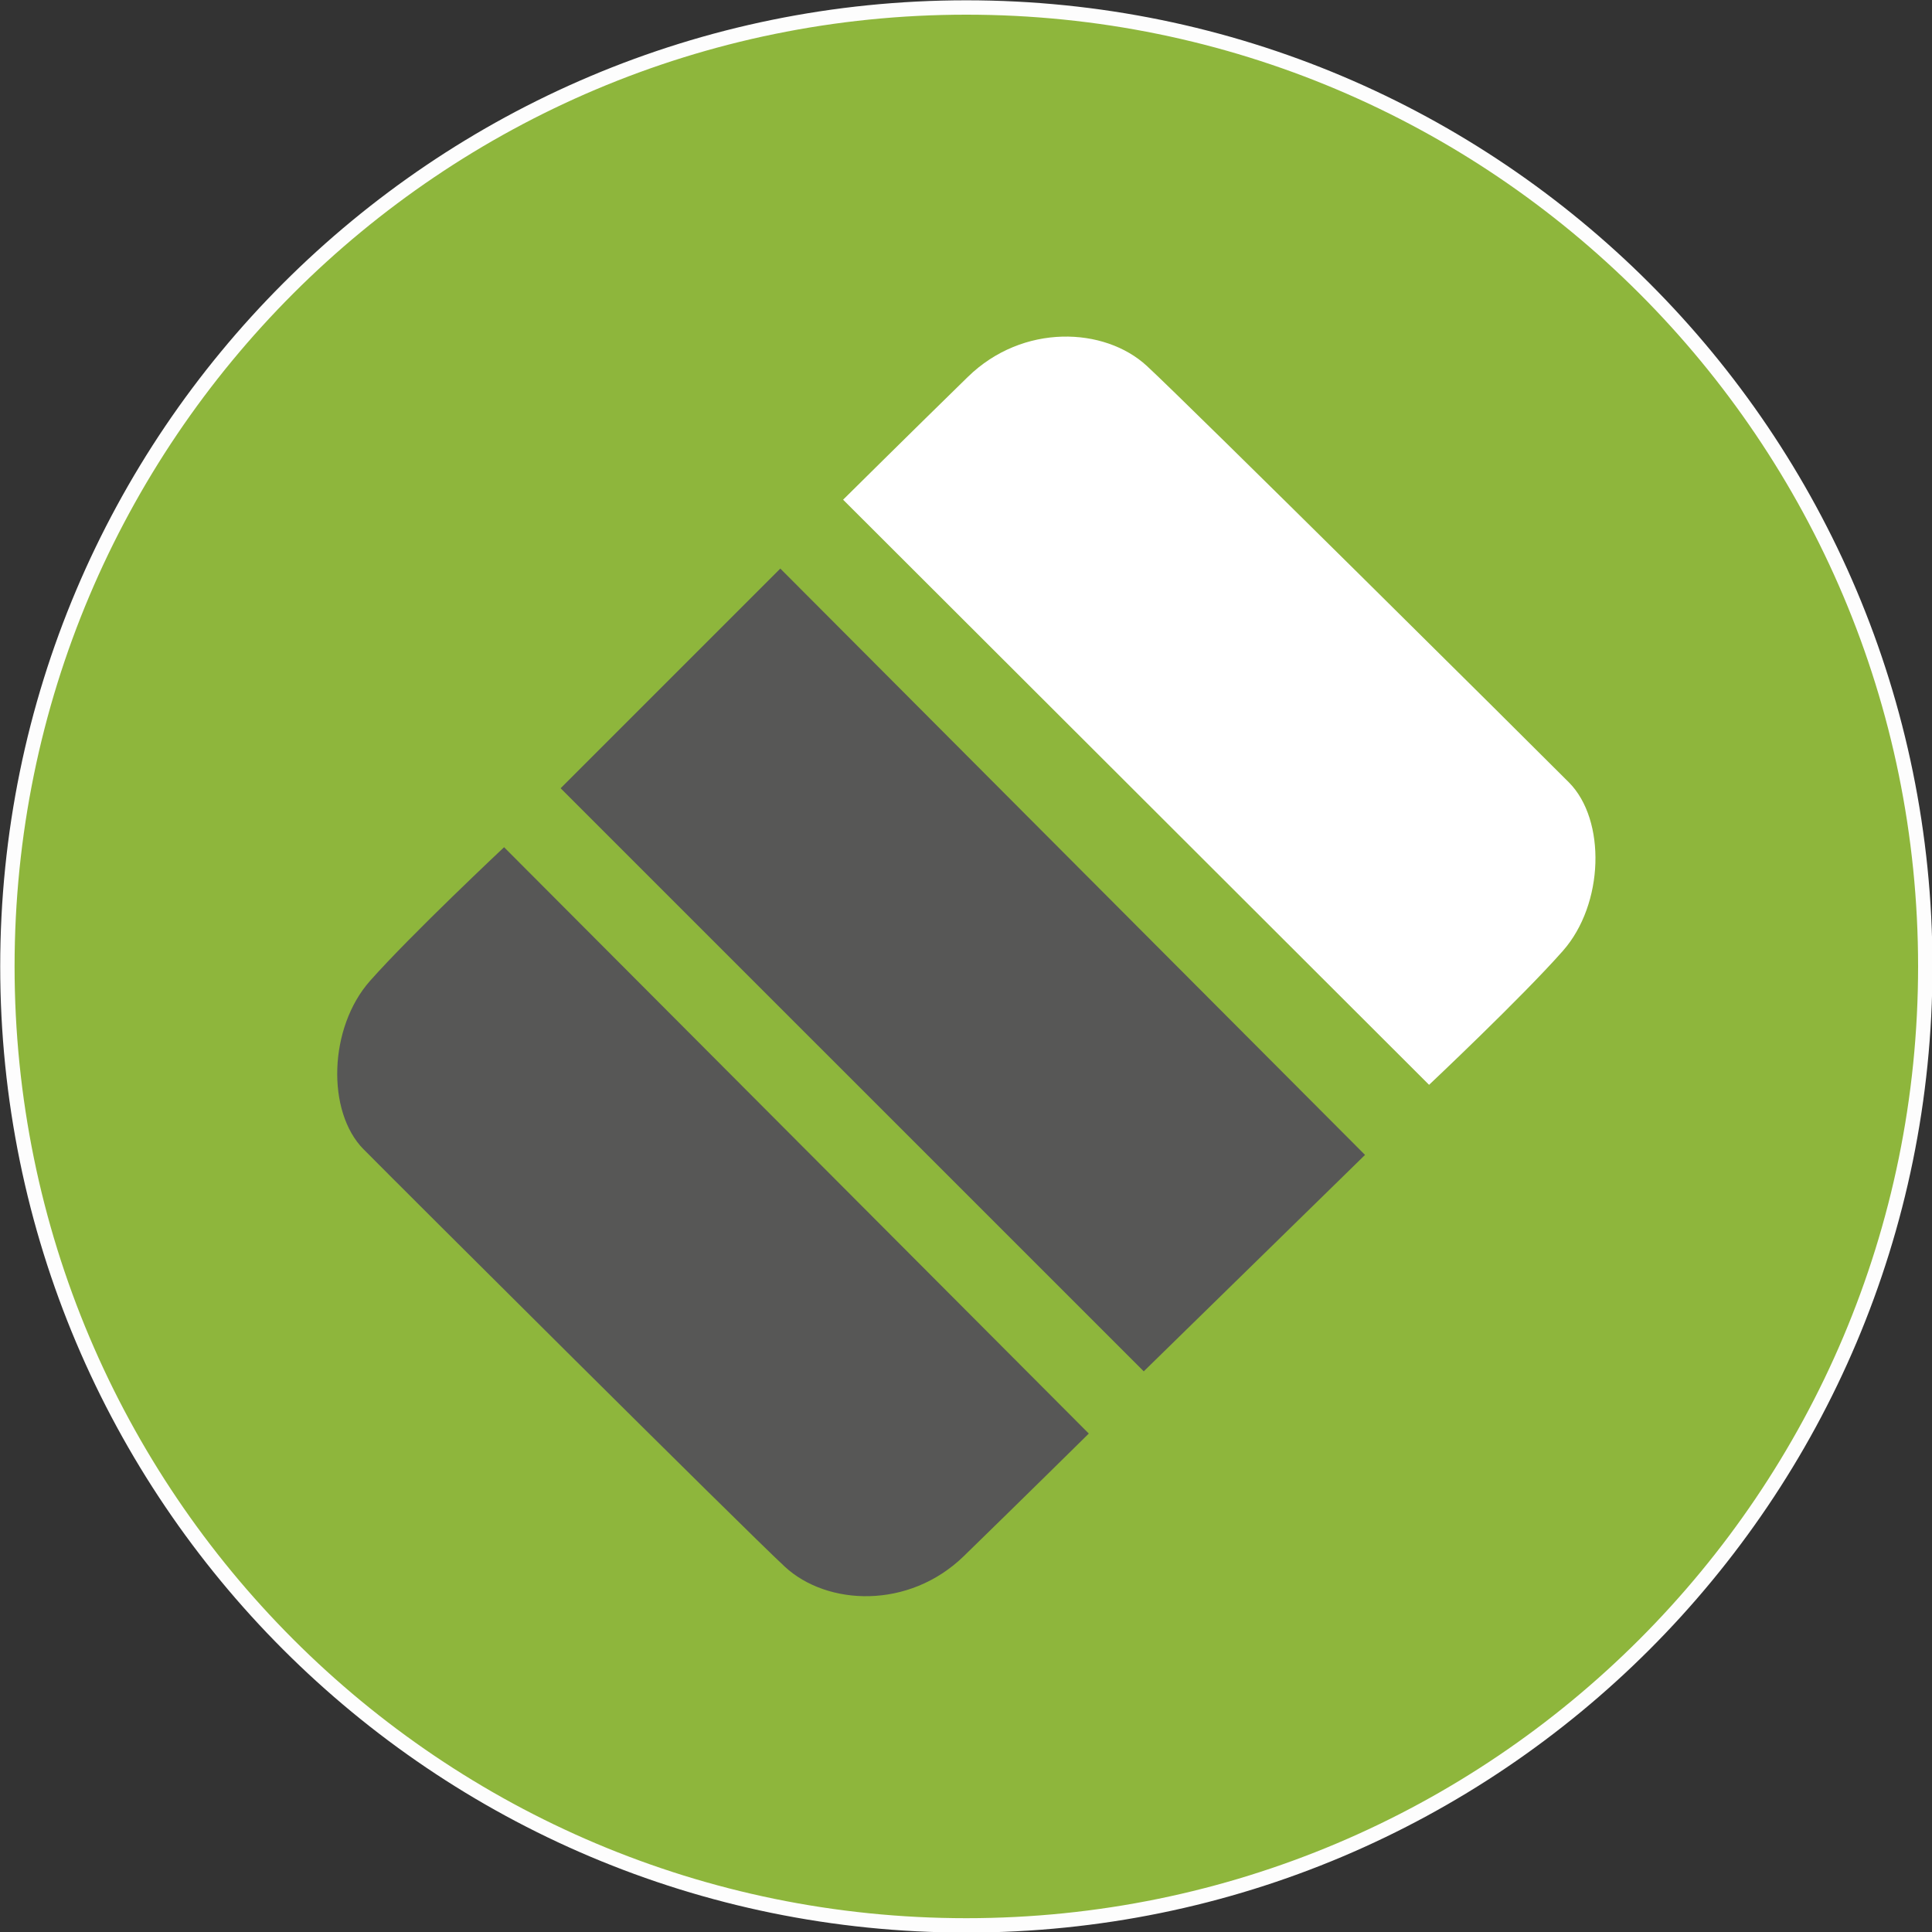
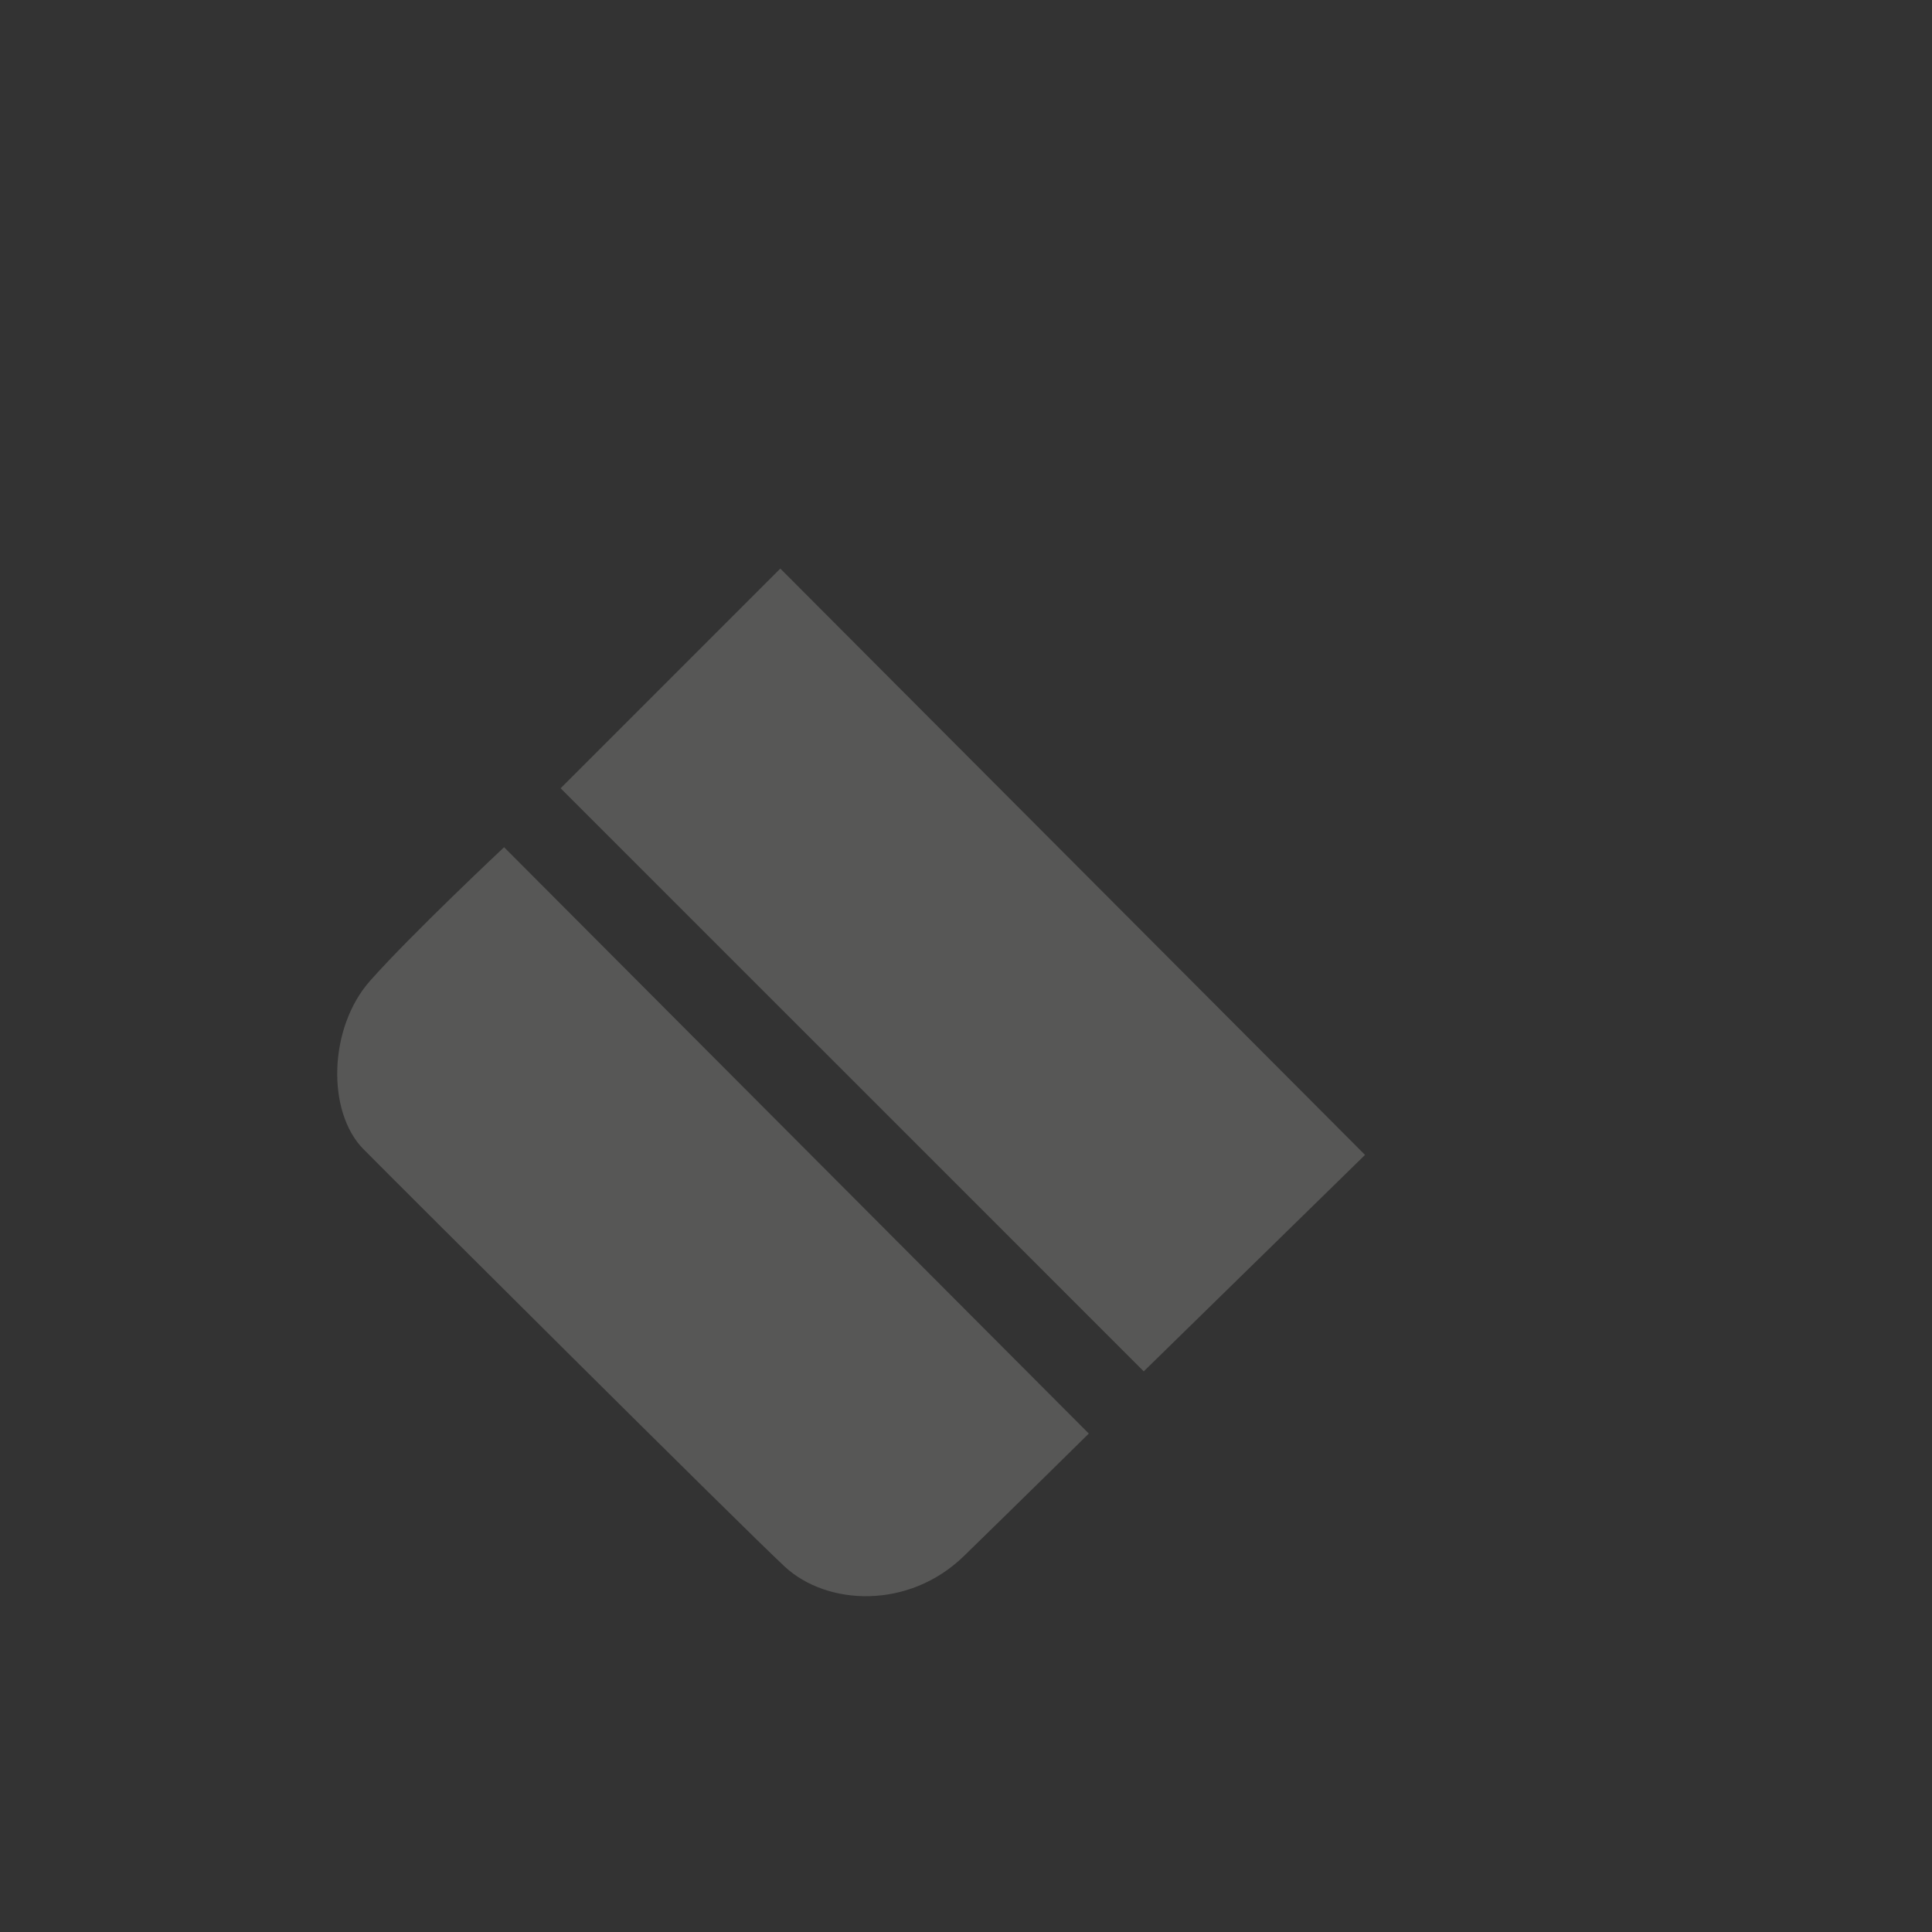
<svg xmlns="http://www.w3.org/2000/svg" width="256" height="256" viewBox="0 0 256 256" version="1.1" id="svg1705">
  <rect x="0" y="0" width="256" height="256" fill="#333333" stroke="none" />
  <defs id="defs1702" />
  <g id="layer1" transform="matrix(3.78,0,0,3.78,-234.011,-318.3)">
-     <path d="m 129.397,118.084 c 0,18.565 -15.05,33.615 -33.615,33.615 -18.565,0 -33.615,-15.05 -33.615,-33.615 0,-18.566 15.05,-33.615 33.615,-33.615 18.565,0 33.615,15.049 33.615,33.615 z" style="fill:#8eb63c;fill-opacity:1;fill-rule:nonzero;stroke:none;stroke-width:0.034" id="path14" />
-     <path d="m 129.397,118.084 c 0,18.565 -15.05,33.615 -33.615,33.615 -18.565,0 -33.615,-15.05 -33.615,-33.615 0,-18.566 15.05,-33.615 33.615,-33.615 18.565,0 33.615,15.049 33.615,33.615 z" style="fill:none;stroke:#fdfdfd;stroke-width:0.504;stroke-linecap:round;stroke-linejoin:round;stroke-miterlimit:4;stroke-dasharray:none;stroke-opacity:1" id="path16" />
    <path d="m 81.56,111.838 7.701,-7.701 20.497,20.554 -7.757,7.587 z" style="fill:#575756;fill-opacity:1;fill-rule:evenodd;stroke:none;stroke-width:0.034" id="path18" />
    <path d="m 74.652,124.494 c -1.303,-1.318 -1.226,-4.263 0.226,-5.903 1.453,-1.64 4.7,-4.686 4.7,-4.686 l 20.497,20.554 c 0,0 -2.446,2.413 -4.379,4.294 -1.933,1.881 -4.801,1.744 -6.28,0.37 -1.479,-1.373 -13.461,-13.311 -14.763,-14.629 z" style="fill:#575756;fill-opacity:1;fill-rule:evenodd;stroke:none;stroke-width:0.034" id="path20" />
-     <path d="m 116.907,111.635 c 1.305,1.315 1.235,4.261 -0.214,5.904 -1.449,1.642 -4.69,4.695 -4.69,4.695 L 91.462,101.723 c 0,0 2.44,-2.418 4.371,-4.303 1.929,-1.885 4.797,-1.755 6.279,-0.384 1.482,1.37 13.488,13.284 14.795,14.599 z" style="fill:#ffffff;fill-opacity:1;fill-rule:evenodd;stroke:none;stroke-width:0.034" id="path22" />
  </g>
</svg>